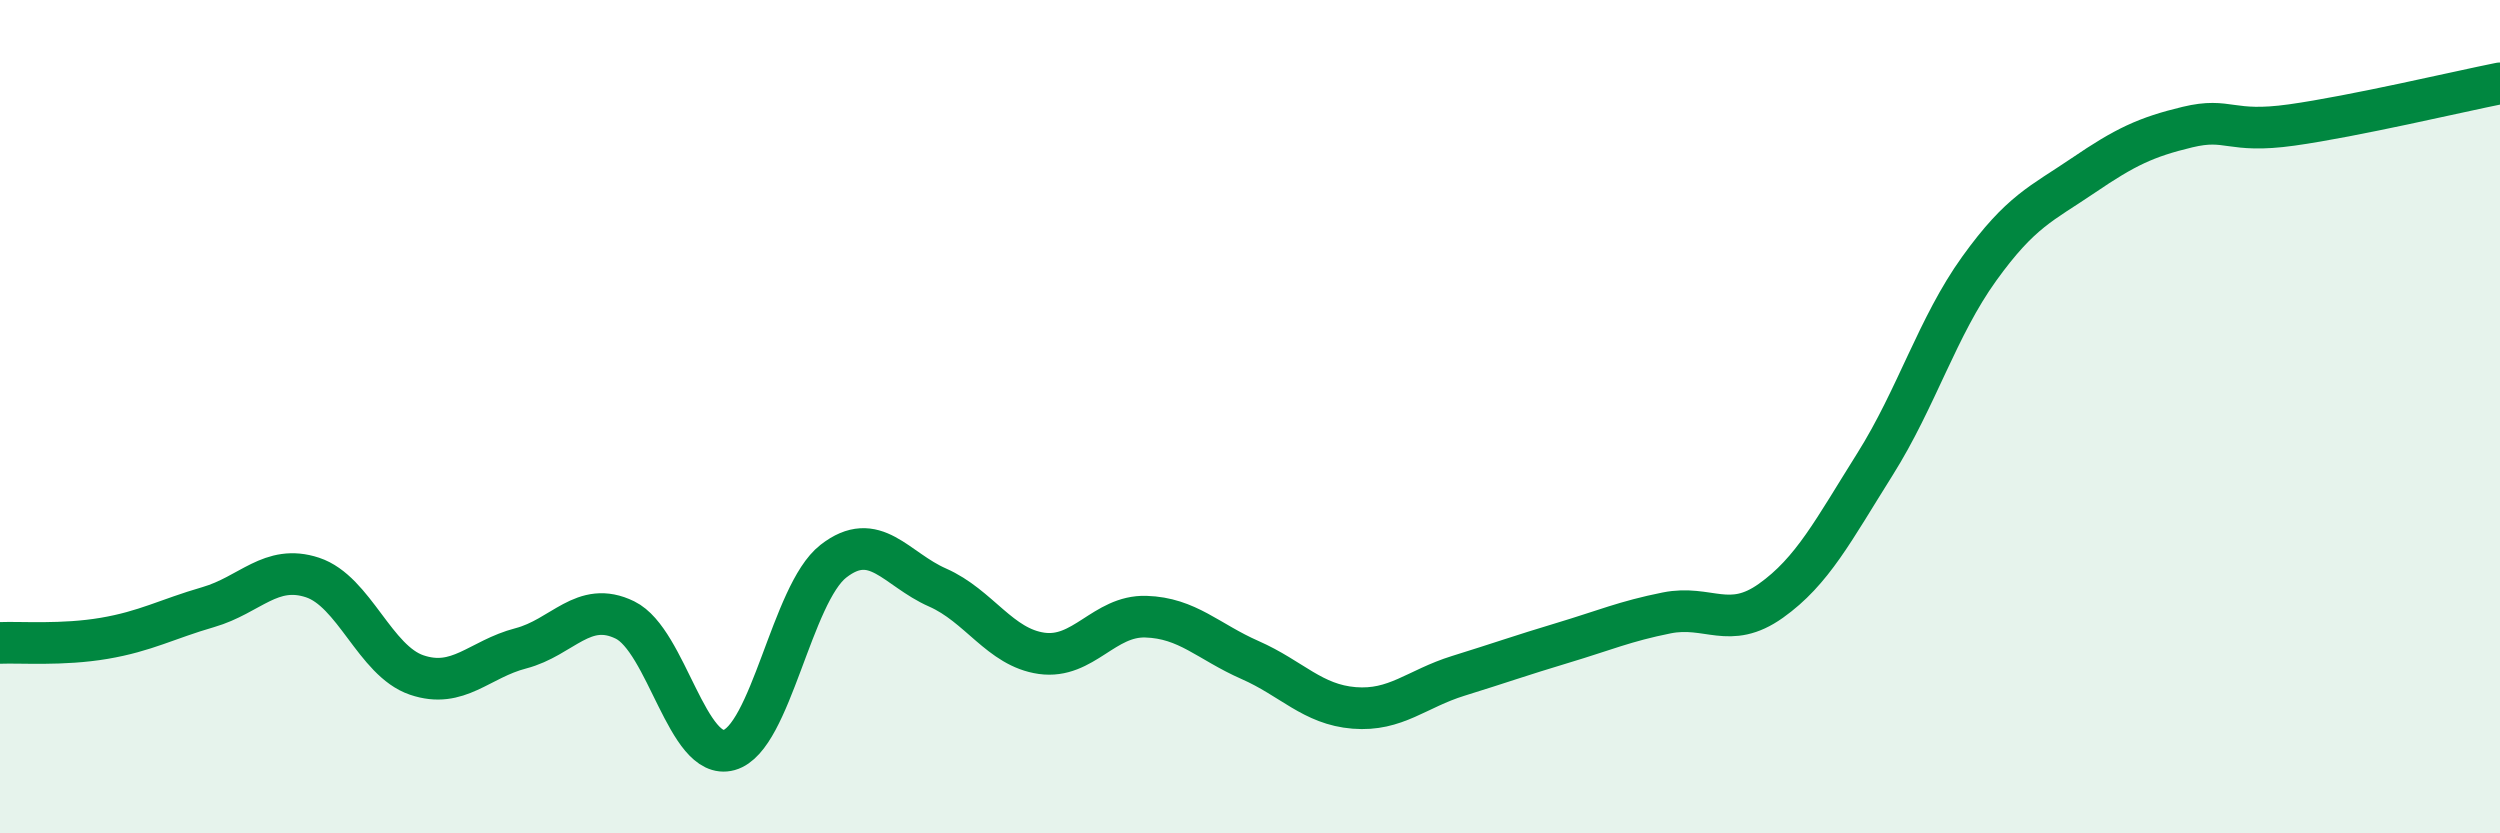
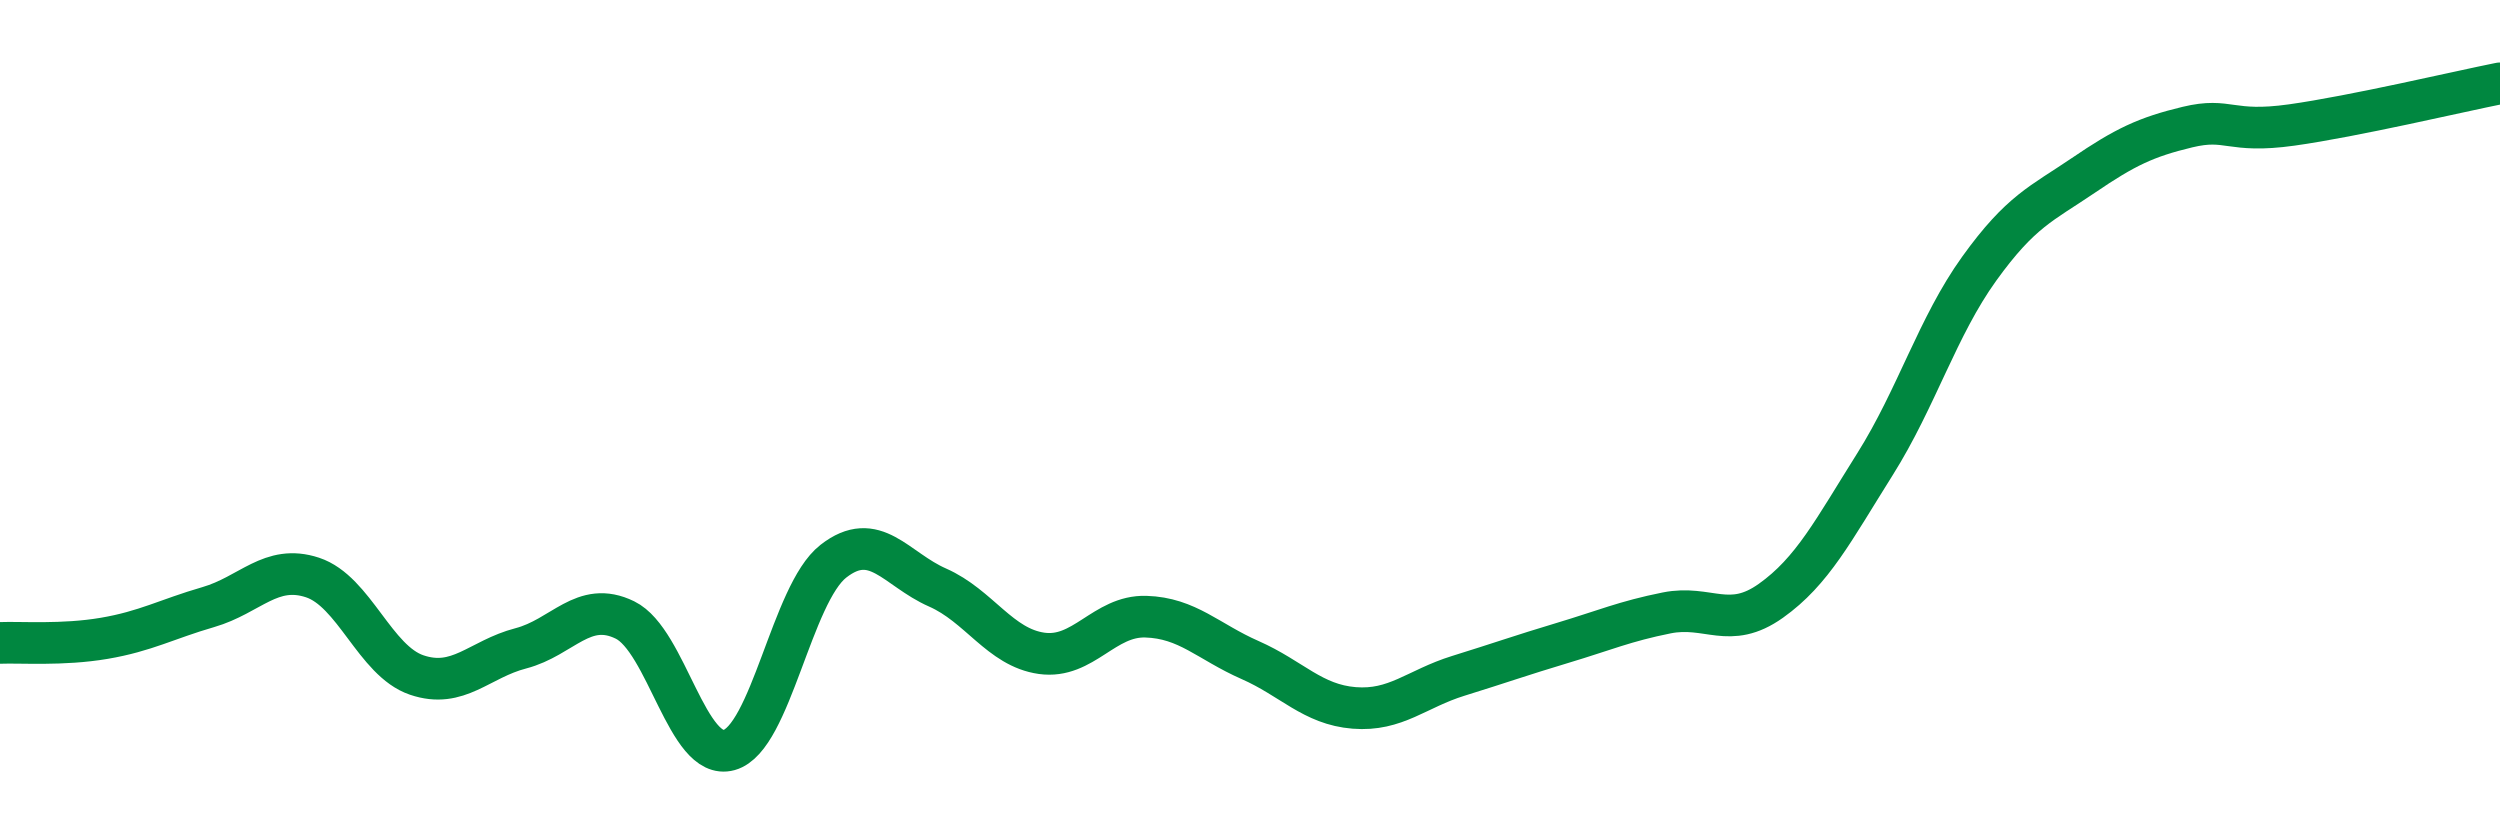
<svg xmlns="http://www.w3.org/2000/svg" width="60" height="20" viewBox="0 0 60 20">
-   <path d="M 0,15.43 C 0.5,15.41 1.5,15.49 2.5,15.32 C 3.5,15.15 4,14.86 5,14.57 C 6,14.28 6.5,13.53 7.5,13.86 C 8.5,14.19 9,15.86 10,16.2 C 11,16.54 11.5,15.82 12.5,15.56 C 13.5,15.3 14,14.39 15,14.88 C 16,15.37 16.5,18.28 17.5,18 C 18.5,17.72 19,14.25 20,13.47 C 21,12.69 21.5,13.66 22.5,14.1 C 23.5,14.54 24,15.54 25,15.68 C 26,15.82 26.5,14.77 27.5,14.8 C 28.5,14.83 29,15.4 30,15.84 C 31,16.28 31.5,16.91 32.5,16.99 C 33.5,17.07 34,16.53 35,16.22 C 36,15.91 36.5,15.73 37.5,15.43 C 38.5,15.13 39,14.91 40,14.71 C 41,14.51 41.5,15.13 42.5,14.42 C 43.5,13.71 44,12.73 45,11.14 C 46,9.55 46.5,7.84 47.5,6.45 C 48.5,5.06 49,4.89 50,4.21 C 51,3.53 51.5,3.29 52.5,3.05 C 53.5,2.81 53.5,3.21 55,3 C 56.5,2.79 59,2.2 60,2L60 20L0 20Z" fill="#008740" opacity="0.1" stroke-linecap="round" stroke-linejoin="round" />
  <path d="M 0,15.43 C 0.5,15.41 1.5,15.49 2.5,15.32 C 3.5,15.15 4,14.86 5,14.57 C 6,14.28 6.5,13.53 7.5,13.86 C 8.5,14.19 9,15.86 10,16.2 C 11,16.54 11.5,15.82 12.5,15.56 C 13.5,15.3 14,14.39 15,14.88 C 16,15.37 16.5,18.28 17.5,18 C 18.5,17.72 19,14.25 20,13.47 C 21,12.69 21.5,13.66 22.5,14.1 C 23.5,14.54 24,15.54 25,15.68 C 26,15.82 26.5,14.77 27.5,14.8 C 28.5,14.83 29,15.4 30,15.84 C 31,16.28 31.5,16.91 32.5,16.99 C 33.5,17.07 34,16.53 35,16.22 C 36,15.91 36.5,15.73 37.5,15.43 C 38.5,15.13 39,14.91 40,14.71 C 41,14.51 41.5,15.13 42.5,14.42 C 43.5,13.71 44,12.73 45,11.14 C 46,9.55 46.5,7.84 47.5,6.45 C 48.5,5.06 49,4.89 50,4.21 C 51,3.53 51.5,3.29 52.5,3.05 C 53.5,2.81 53.5,3.21 55,3 C 56.5,2.79 59,2.2 60,2" stroke="#008740" stroke-width="1" fill="none" stroke-linecap="round" stroke-linejoin="round" />
</svg>